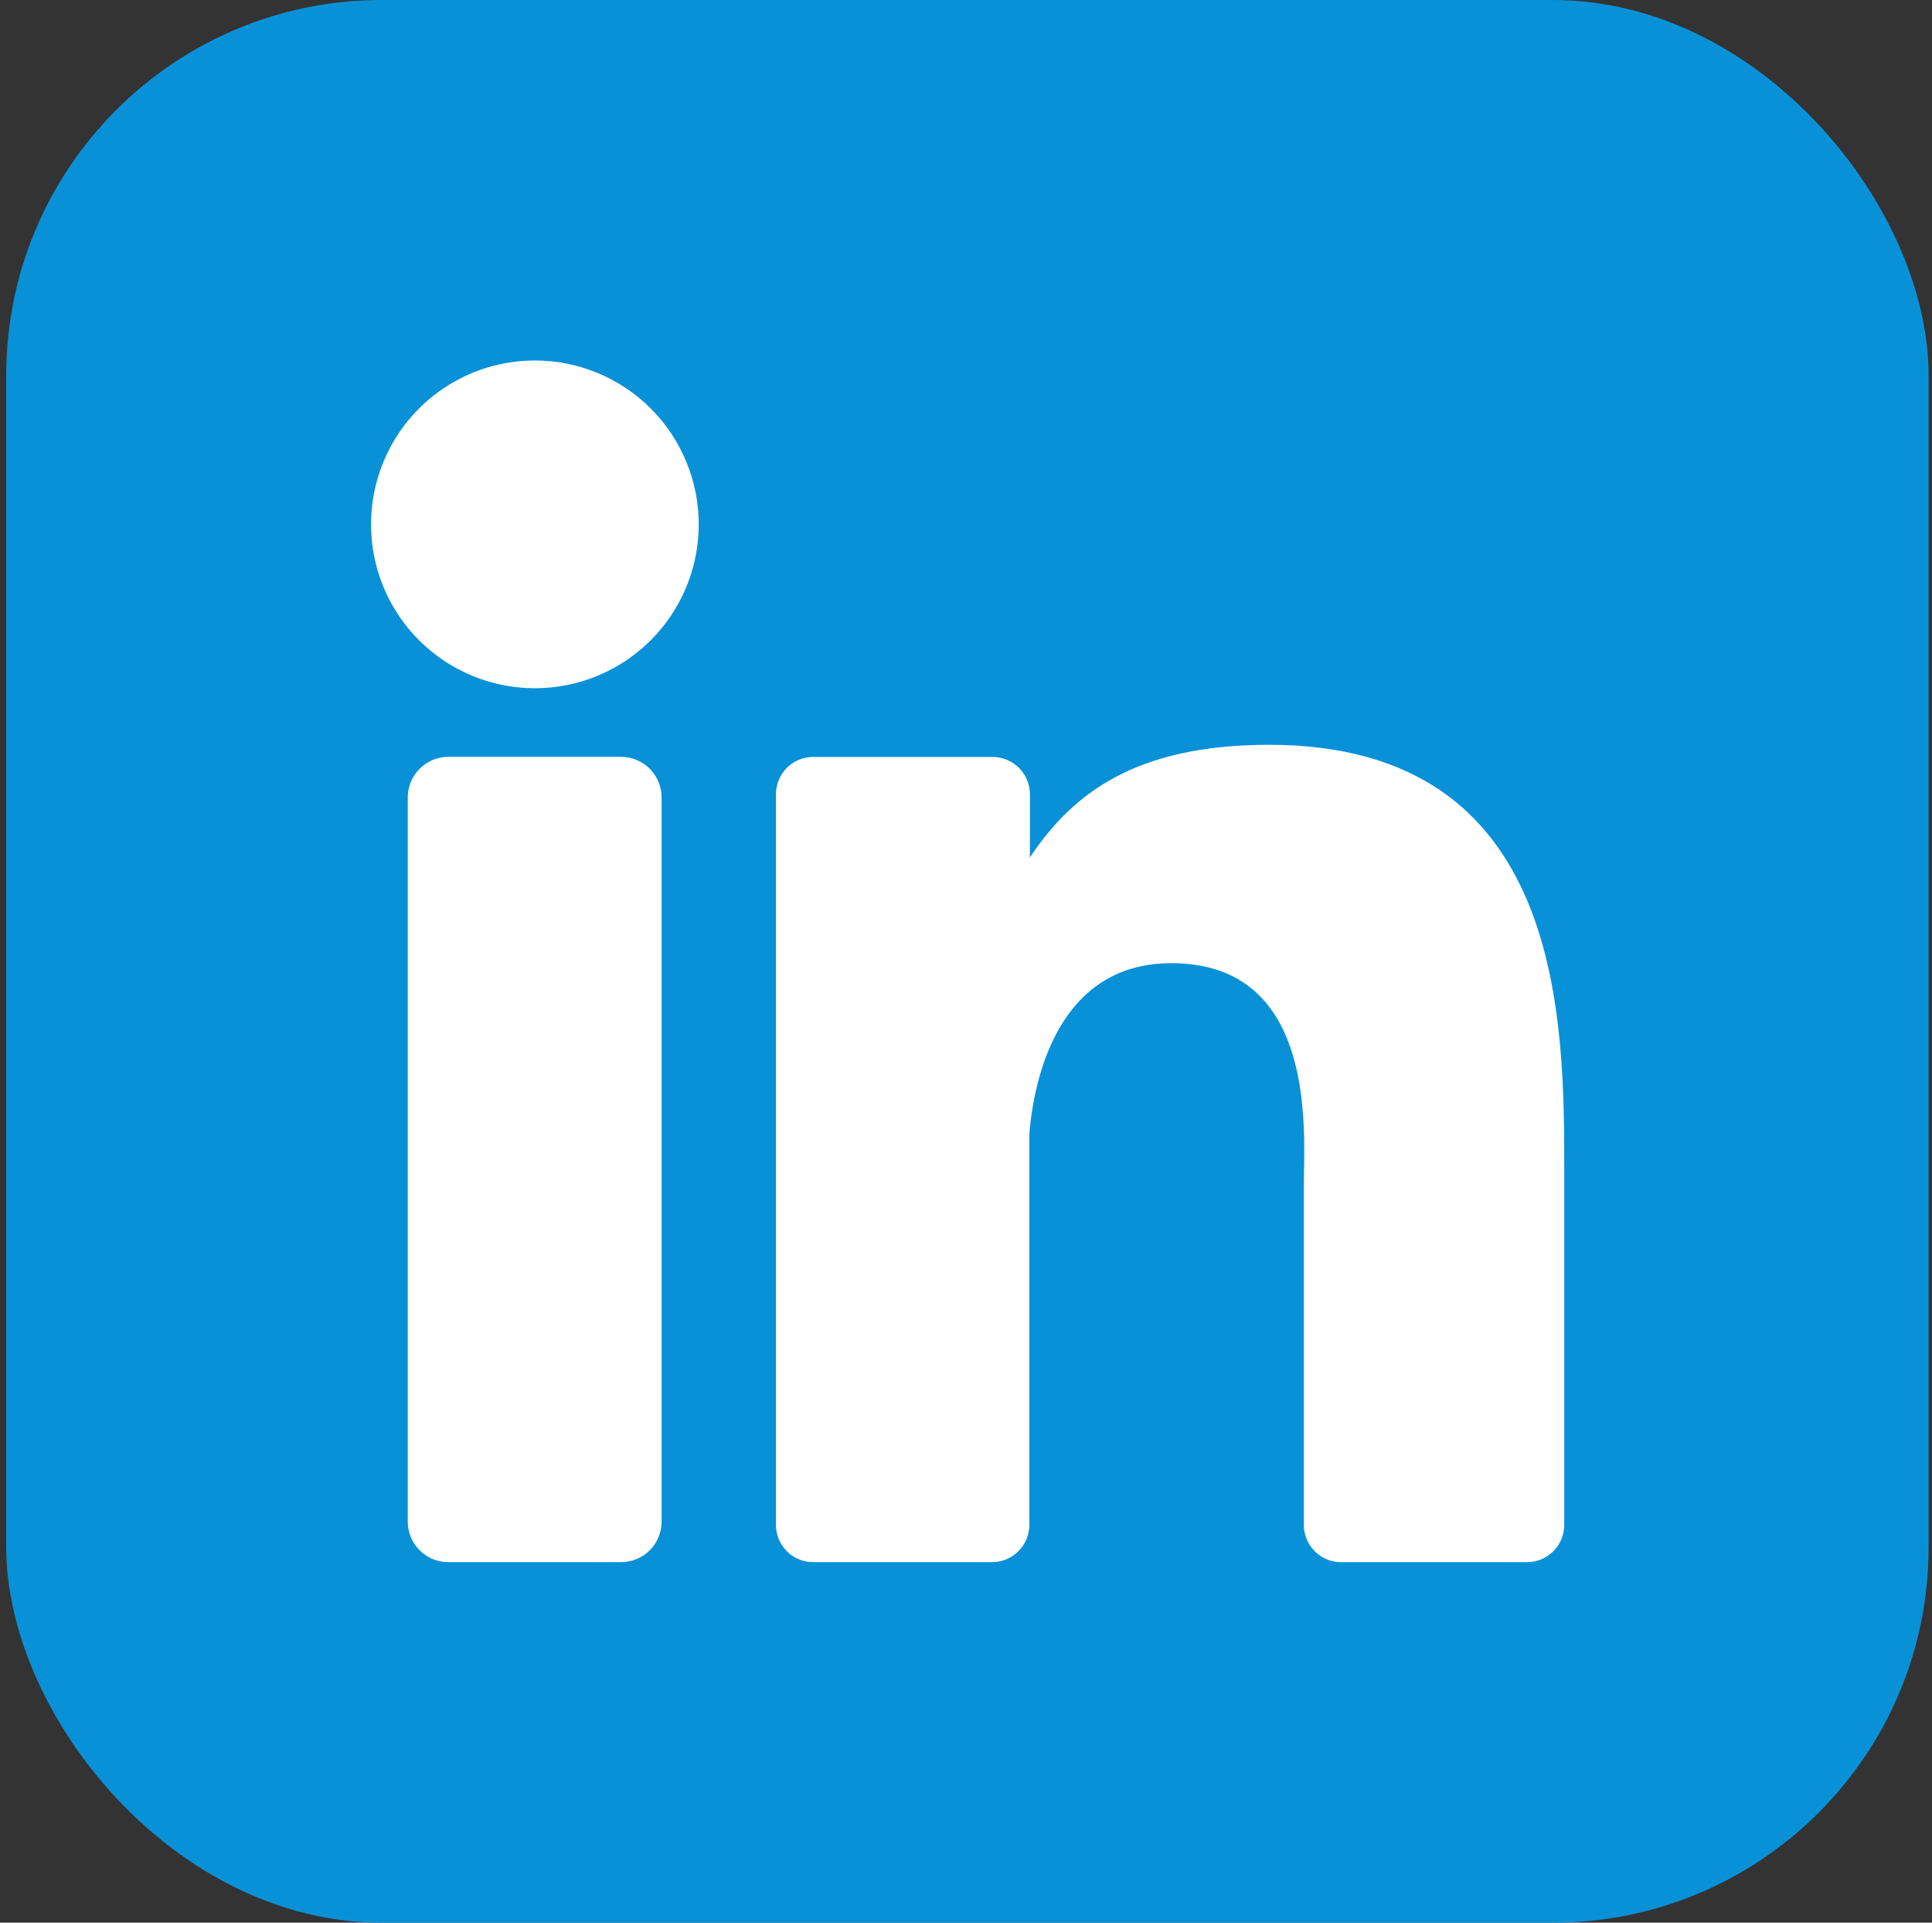
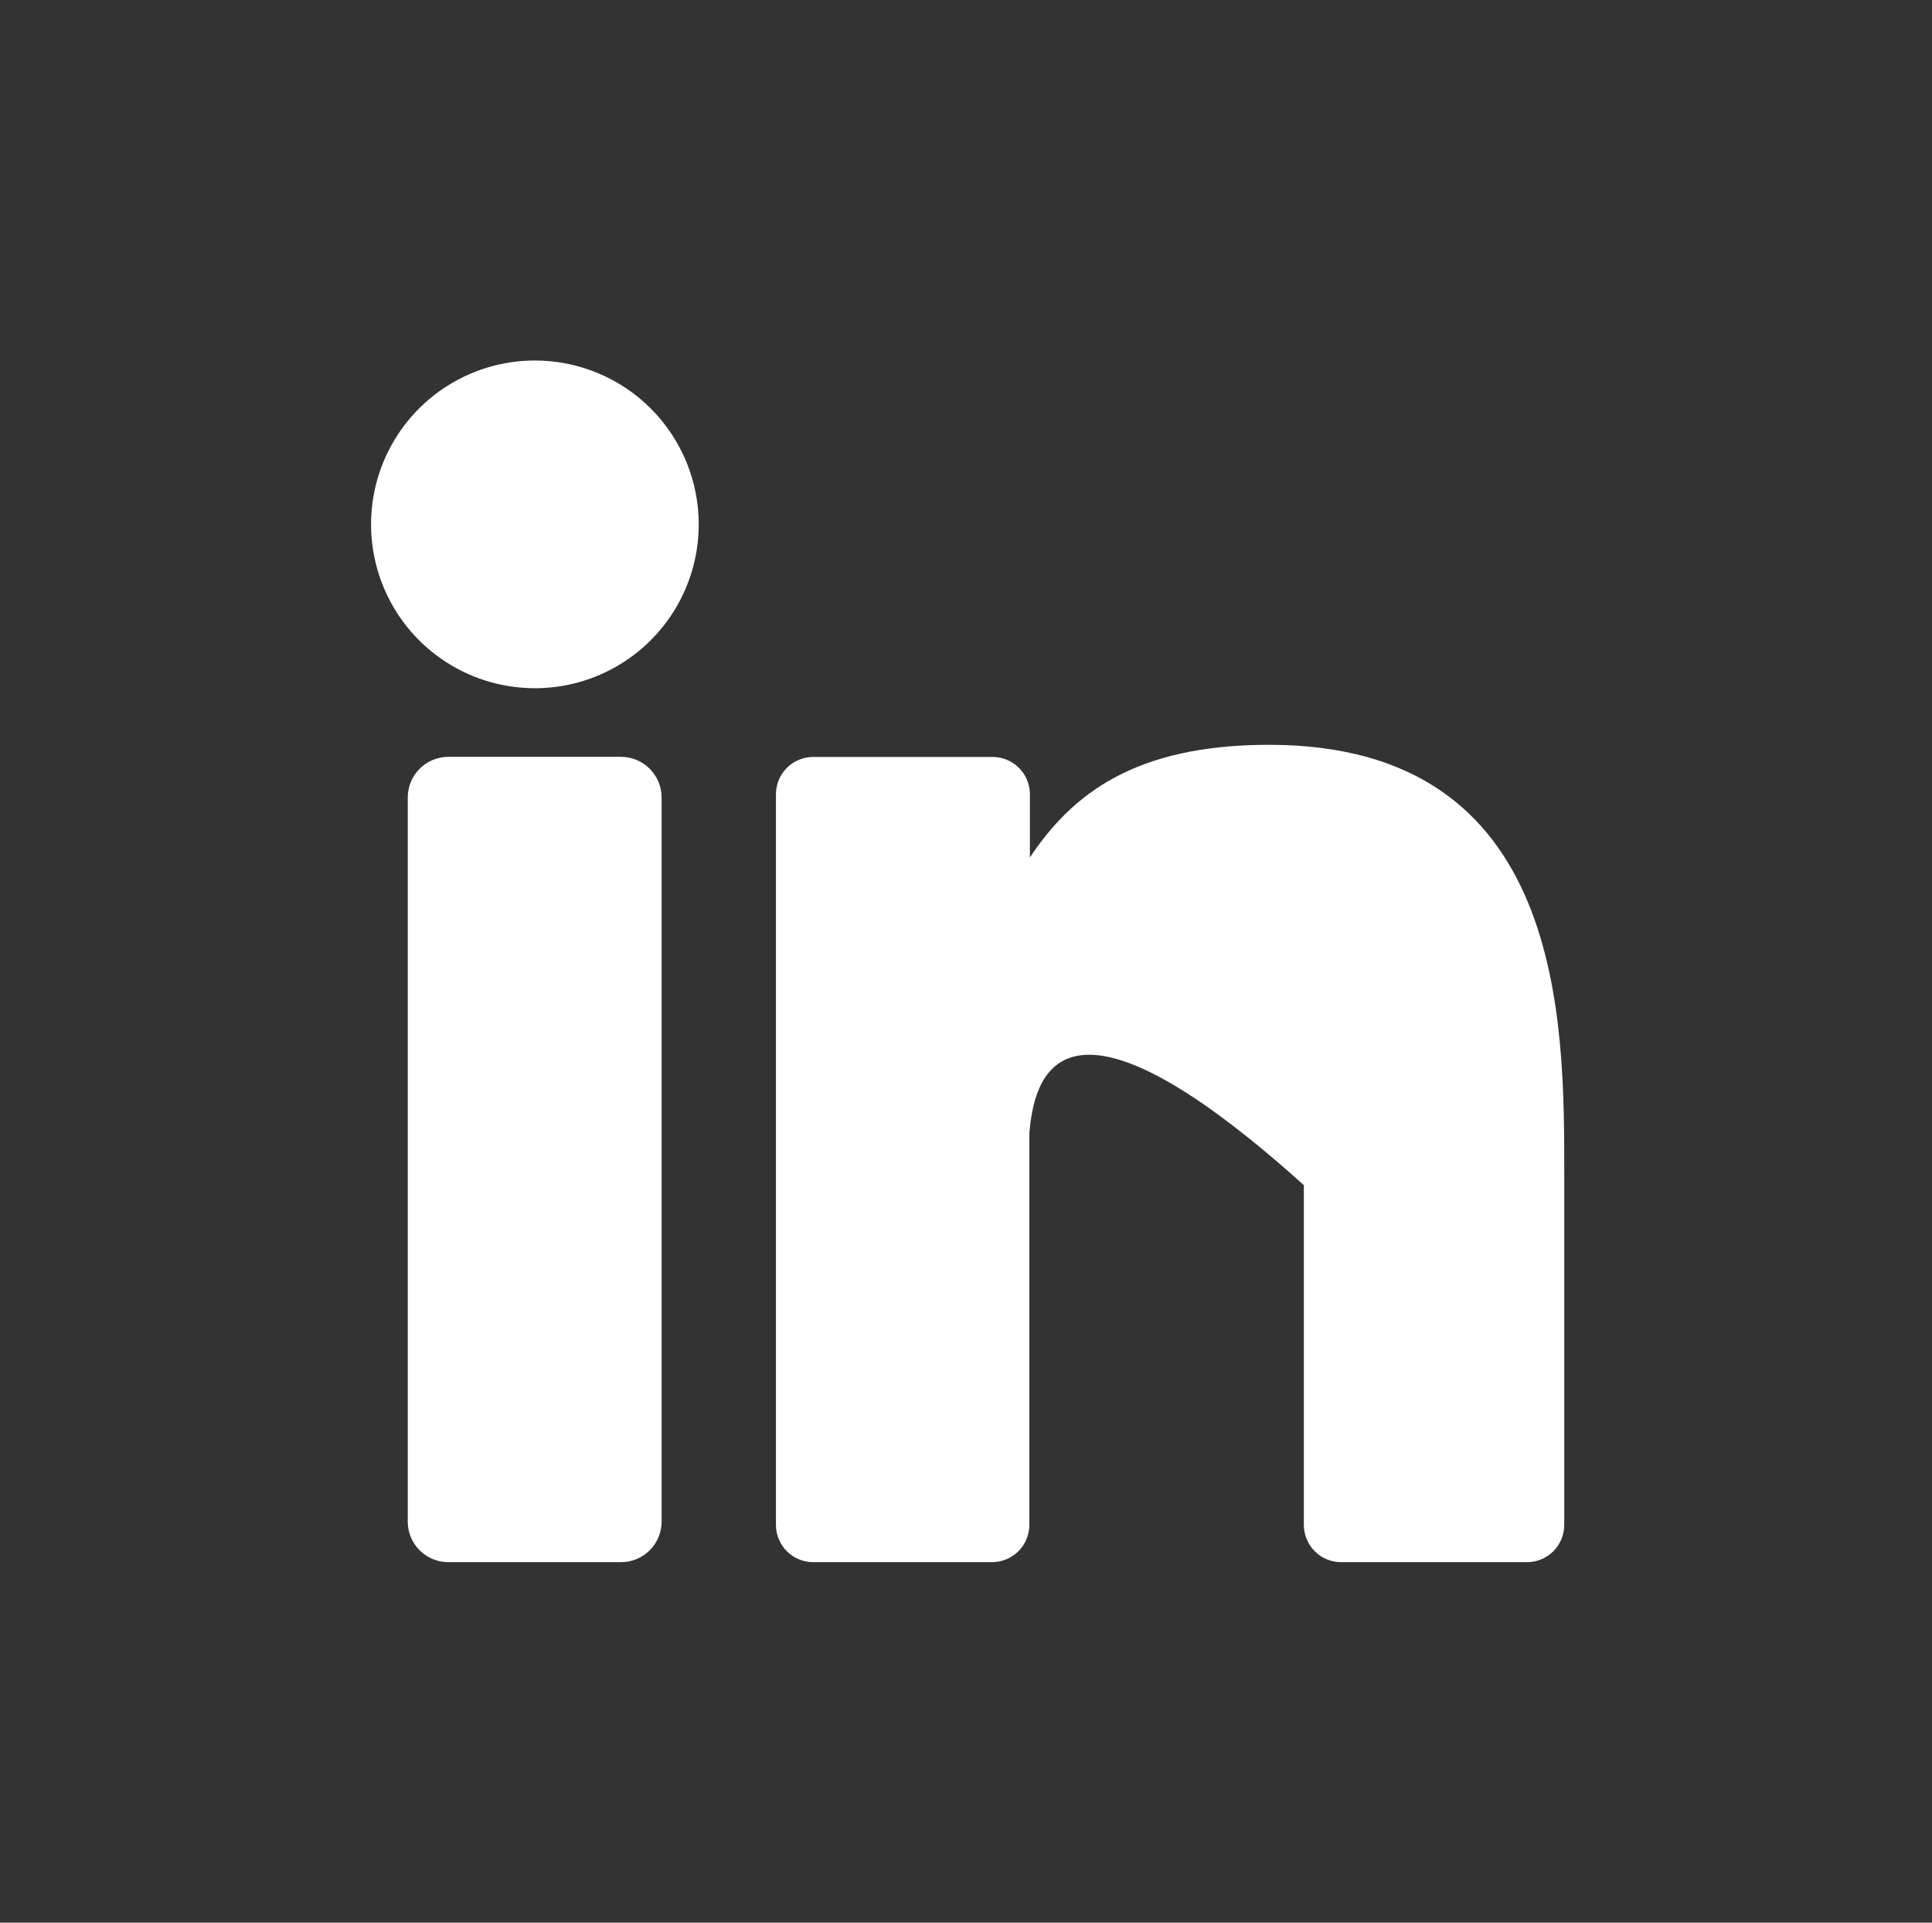
<svg xmlns="http://www.w3.org/2000/svg" width="201" height="200" viewBox="0 0 201 200" fill="none">
  <rect x="0" y="0" width="201" height="200" fill="#333333" stroke="none" />
-   <rect x="0.648" width="200" height="200" rx="39.062" fill="#0991D8" />
-   <path d="M72.694 54.545C72.694 57.917 71.695 61.212 69.822 64.015C67.949 66.819 65.287 69.003 62.172 70.293C59.057 71.584 55.63 71.921 52.324 71.263C49.017 70.606 45.98 68.982 43.596 66.598C41.212 64.215 39.589 61.177 38.931 57.871C38.273 54.564 38.611 51.137 39.901 48.022C41.191 44.908 43.376 42.246 46.179 40.373C48.982 38.5 52.278 37.5 55.649 37.5C60.17 37.5 64.505 39.296 67.702 42.492C70.899 45.689 72.694 50.025 72.694 54.545ZM68.831 82.954V158.261C68.834 158.817 68.727 159.368 68.516 159.882C68.306 160.396 67.996 160.863 67.604 161.257C67.212 161.651 66.746 161.964 66.234 162.177C65.721 162.39 65.17 162.5 64.615 162.5H46.649C46.093 162.502 45.543 162.393 45.029 162.181C44.516 161.969 44.049 161.658 43.657 161.265C43.264 160.872 42.952 160.406 42.74 159.892C42.529 159.379 42.42 158.828 42.422 158.273V82.954C42.422 81.833 42.867 80.758 43.66 79.965C44.453 79.173 45.528 78.727 46.649 78.727H64.615C65.734 78.73 66.806 79.177 67.597 79.969C68.387 80.762 68.831 81.835 68.831 82.954ZM162.74 122.159V158.614C162.741 159.124 162.642 159.63 162.447 160.103C162.252 160.575 161.966 161.004 161.605 161.365C161.244 161.726 160.815 162.012 160.343 162.207C159.87 162.402 159.364 162.502 158.854 162.5H139.535C139.025 162.502 138.519 162.402 138.046 162.207C137.574 162.012 137.145 161.726 136.784 161.365C136.423 161.004 136.137 160.575 135.942 160.103C135.747 159.63 135.647 159.124 135.649 158.614V123.284C135.649 118.011 137.194 100.193 121.865 100.193C109.99 100.193 107.569 112.386 107.092 117.864V158.614C107.092 159.635 106.691 160.615 105.974 161.342C105.257 162.069 104.283 162.485 103.263 162.5H84.603C84.094 162.5 83.589 162.399 83.118 162.204C82.647 162.009 82.219 161.722 81.859 161.361C81.499 161 81.214 160.571 81.02 160.1C80.826 159.629 80.727 159.123 80.728 158.614V82.625C80.727 82.115 80.826 81.61 81.02 81.139C81.214 80.667 81.499 80.239 81.859 79.878C82.219 79.517 82.647 79.23 83.118 79.035C83.589 78.839 84.094 78.739 84.603 78.739H103.263C104.293 78.739 105.282 79.148 106.011 79.877C106.74 80.606 107.149 81.594 107.149 82.625V89.193C111.558 82.579 118.092 77.477 132.035 77.477C162.922 77.477 162.74 106.318 162.74 122.159Z" fill="white" />
+   <path d="M72.694 54.545C72.694 57.917 71.695 61.212 69.822 64.015C67.949 66.819 65.287 69.003 62.172 70.293C59.057 71.584 55.63 71.921 52.324 71.263C49.017 70.606 45.98 68.982 43.596 66.598C41.212 64.215 39.589 61.177 38.931 57.871C38.273 54.564 38.611 51.137 39.901 48.022C41.191 44.908 43.376 42.246 46.179 40.373C48.982 38.5 52.278 37.5 55.649 37.5C60.17 37.5 64.505 39.296 67.702 42.492C70.899 45.689 72.694 50.025 72.694 54.545ZM68.831 82.954V158.261C68.834 158.817 68.727 159.368 68.516 159.882C68.306 160.396 67.996 160.863 67.604 161.257C67.212 161.651 66.746 161.964 66.234 162.177C65.721 162.39 65.17 162.5 64.615 162.5H46.649C46.093 162.502 45.543 162.393 45.029 162.181C44.516 161.969 44.049 161.658 43.657 161.265C43.264 160.872 42.952 160.406 42.74 159.892C42.529 159.379 42.42 158.828 42.422 158.273V82.954C42.422 81.833 42.867 80.758 43.66 79.965C44.453 79.173 45.528 78.727 46.649 78.727H64.615C65.734 78.73 66.806 79.177 67.597 79.969C68.387 80.762 68.831 81.835 68.831 82.954ZM162.74 122.159V158.614C162.741 159.124 162.642 159.63 162.447 160.103C162.252 160.575 161.966 161.004 161.605 161.365C161.244 161.726 160.815 162.012 160.343 162.207C159.87 162.402 159.364 162.502 158.854 162.5H139.535C139.025 162.502 138.519 162.402 138.046 162.207C137.574 162.012 137.145 161.726 136.784 161.365C136.423 161.004 136.137 160.575 135.942 160.103C135.747 159.63 135.647 159.124 135.649 158.614V123.284C109.99 100.193 107.569 112.386 107.092 117.864V158.614C107.092 159.635 106.691 160.615 105.974 161.342C105.257 162.069 104.283 162.485 103.263 162.5H84.603C84.094 162.5 83.589 162.399 83.118 162.204C82.647 162.009 82.219 161.722 81.859 161.361C81.499 161 81.214 160.571 81.02 160.1C80.826 159.629 80.727 159.123 80.728 158.614V82.625C80.727 82.115 80.826 81.61 81.02 81.139C81.214 80.667 81.499 80.239 81.859 79.878C82.219 79.517 82.647 79.23 83.118 79.035C83.589 78.839 84.094 78.739 84.603 78.739H103.263C104.293 78.739 105.282 79.148 106.011 79.877C106.74 80.606 107.149 81.594 107.149 82.625V89.193C111.558 82.579 118.092 77.477 132.035 77.477C162.922 77.477 162.74 106.318 162.74 122.159Z" fill="white" />
</svg>